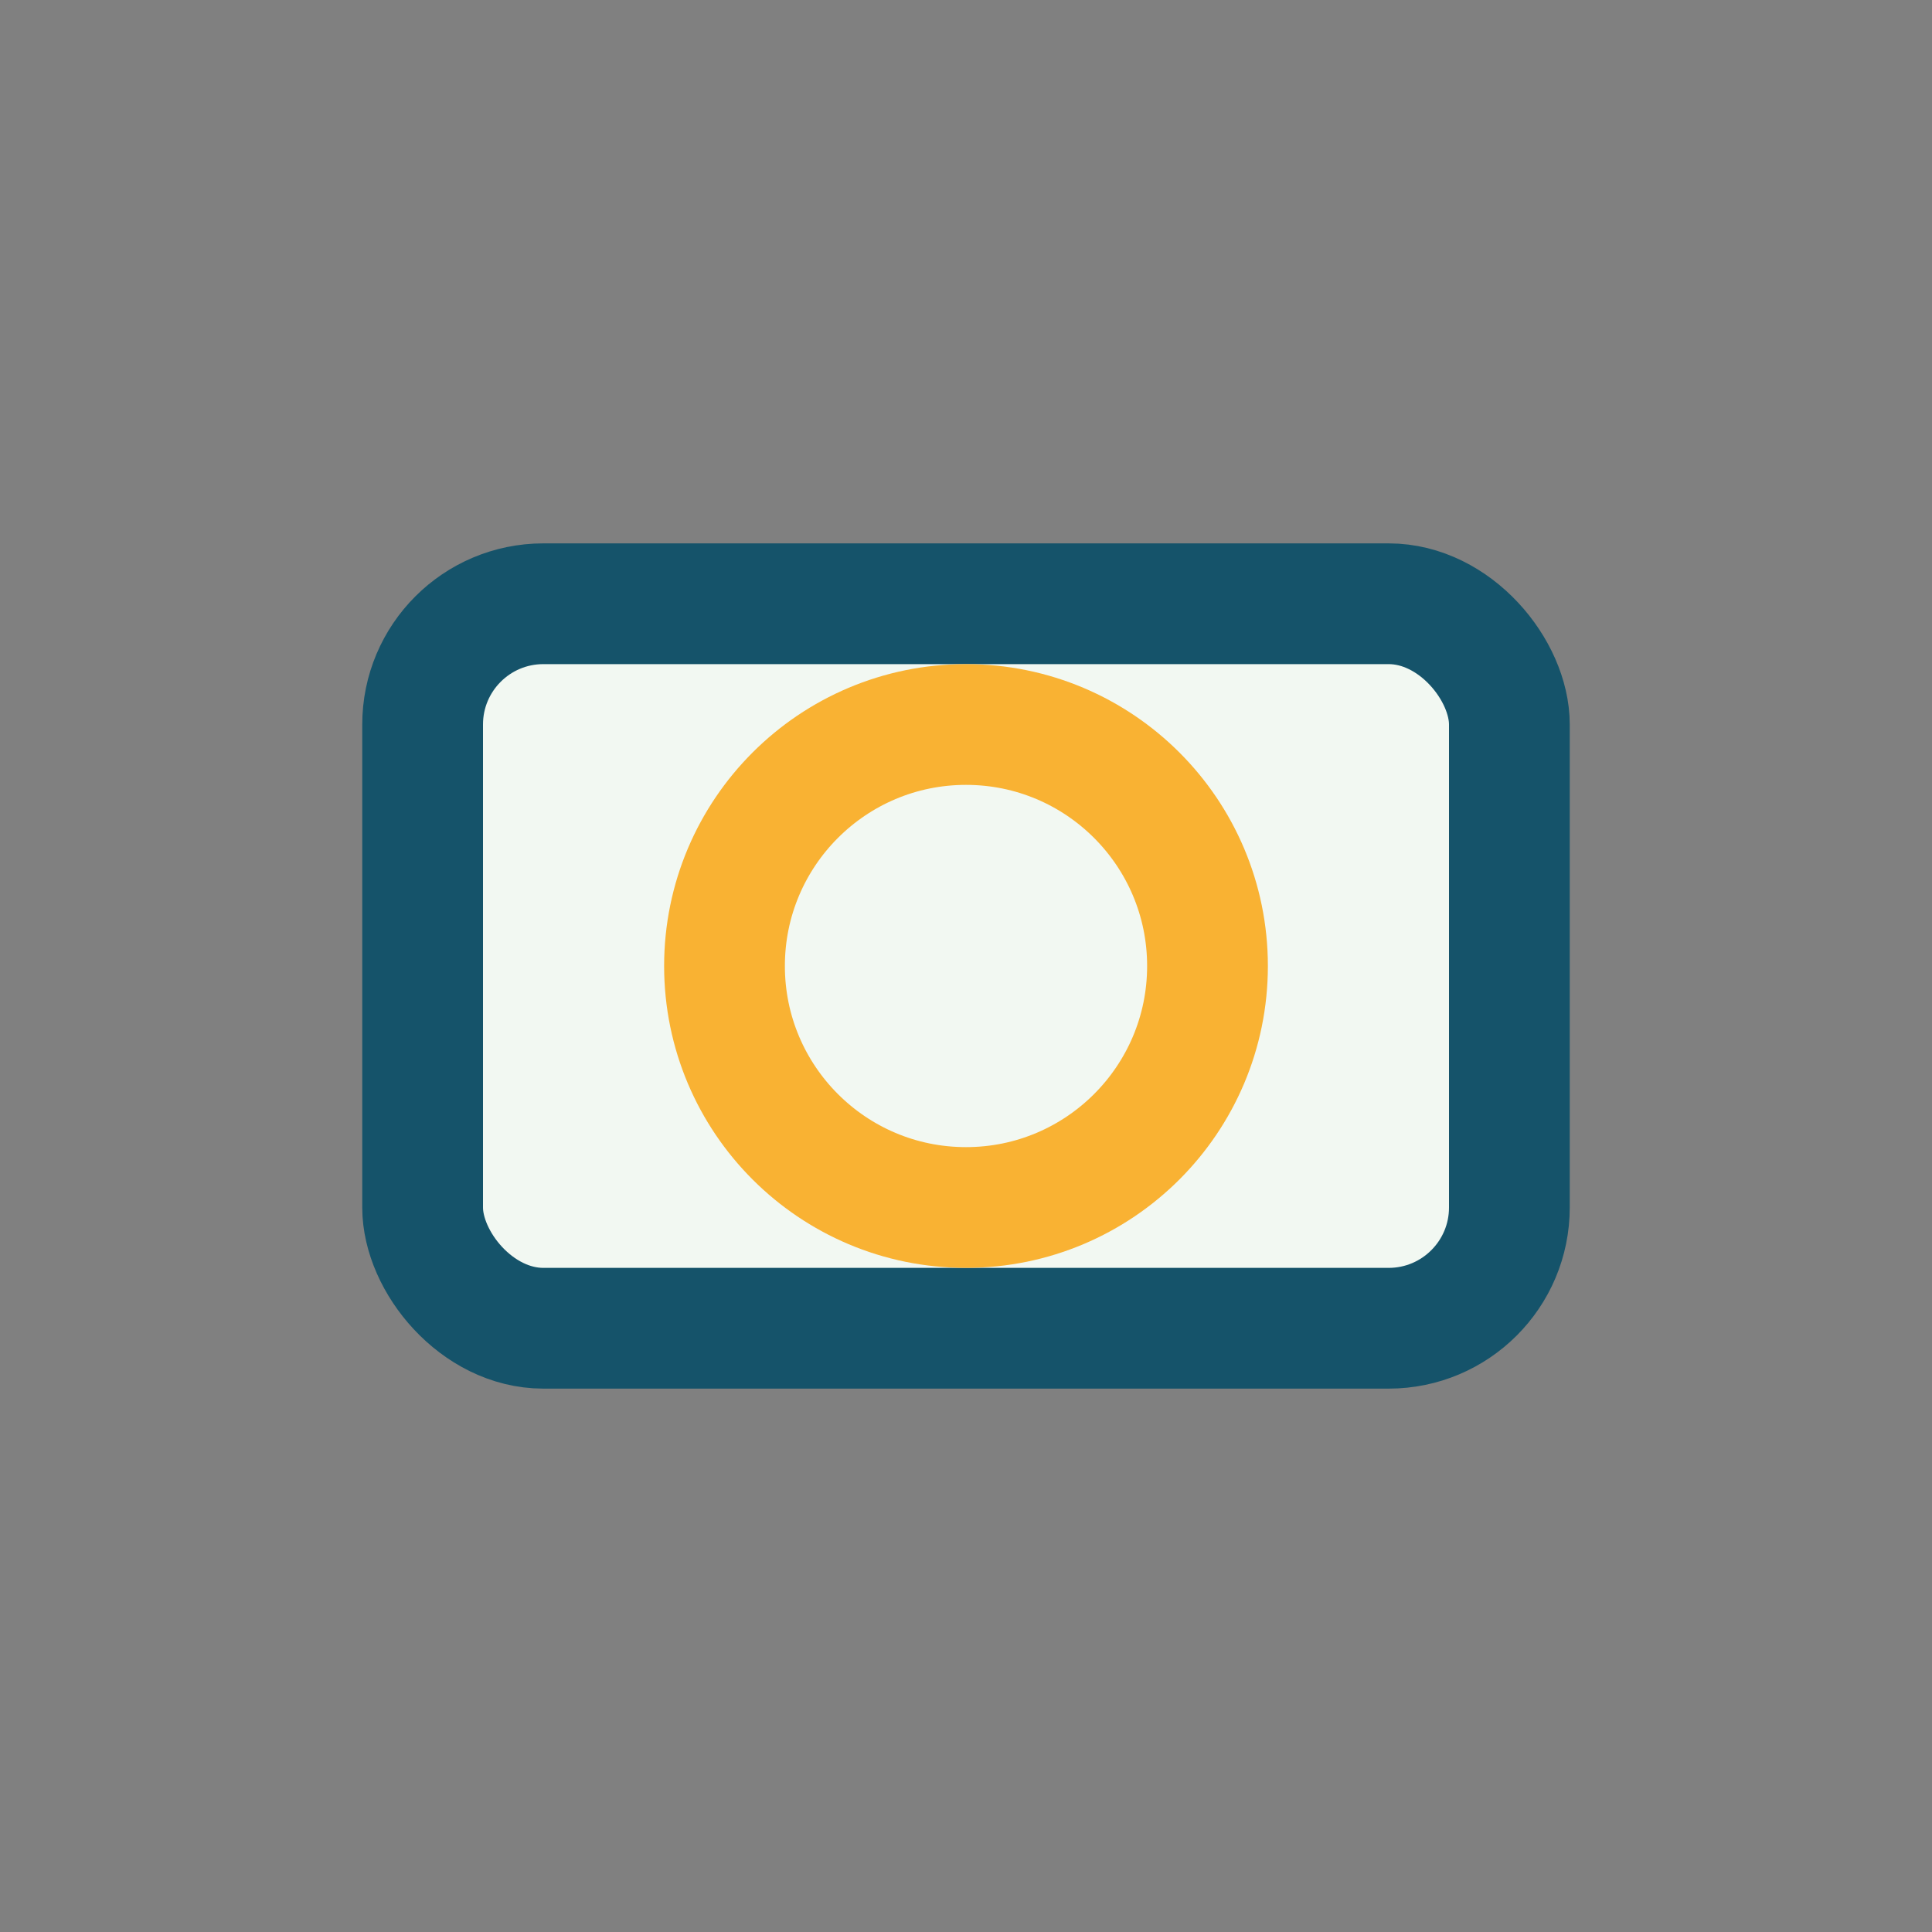
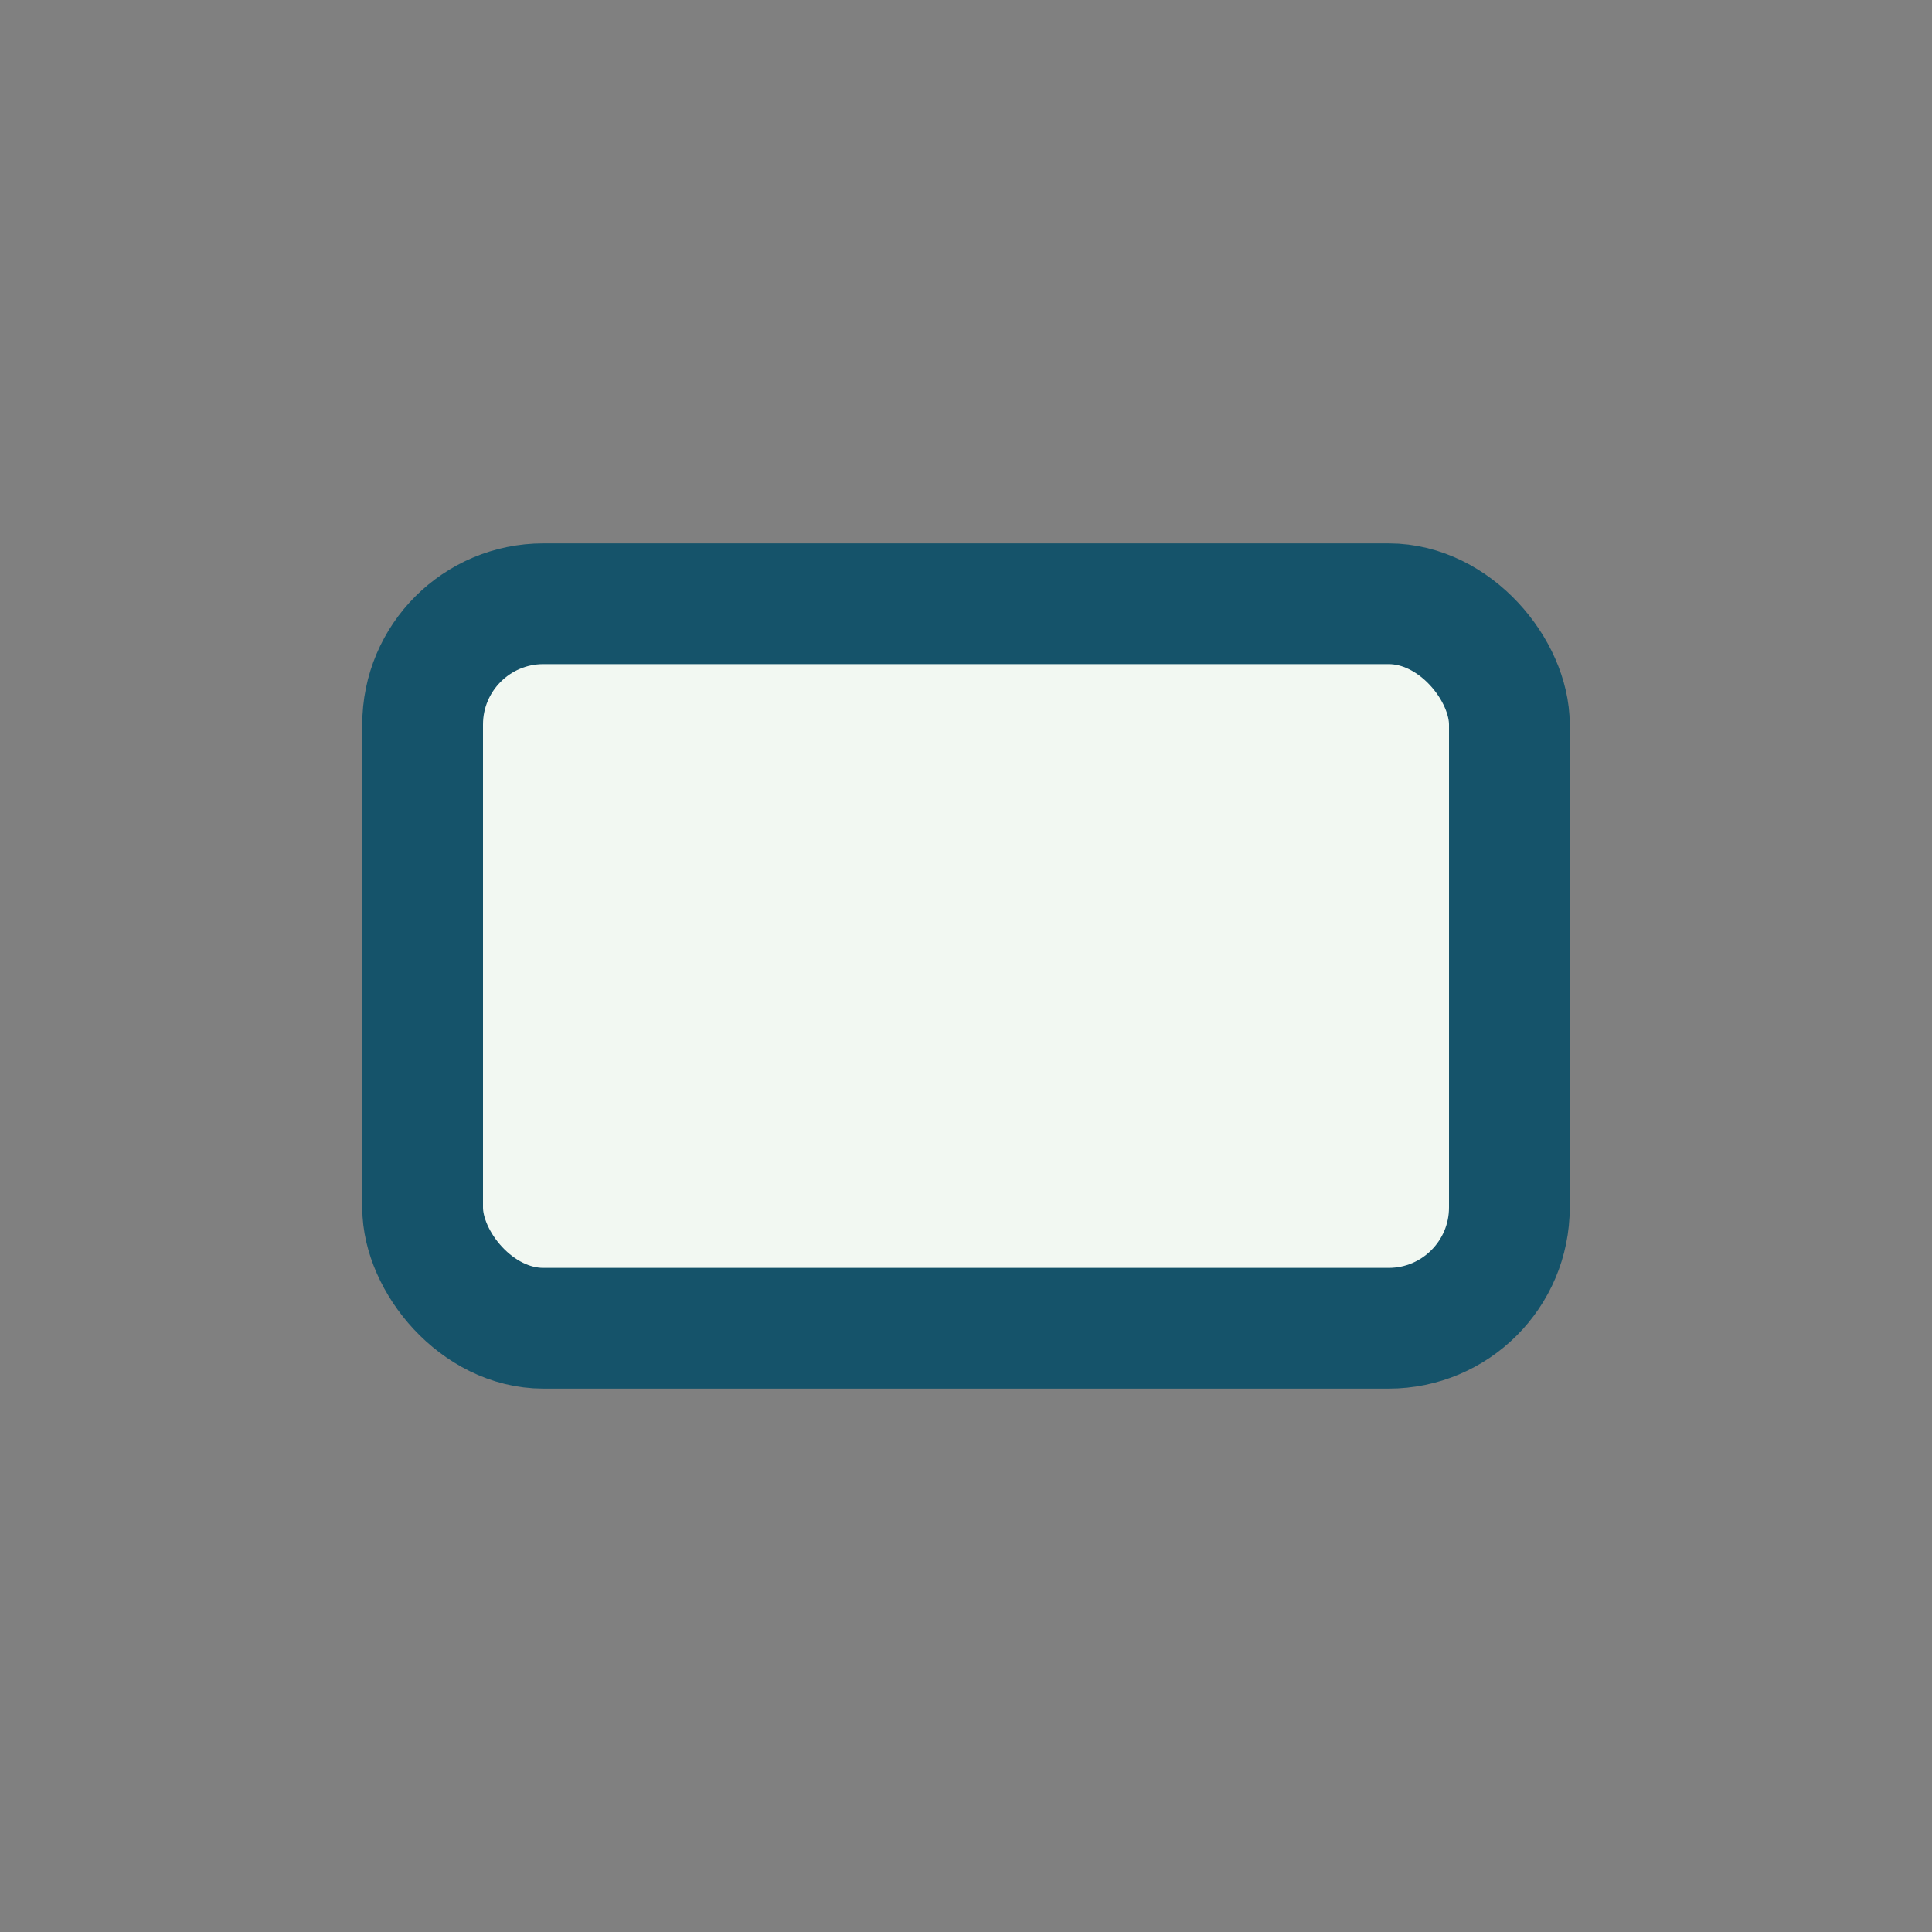
<svg xmlns="http://www.w3.org/2000/svg" width="32" height="32" viewBox="0 0 32 32">
  <rect x="0" y="0" width="32" height="32" fill="#808080" stroke="none" />
  <rect x="7" y="10" width="18" height="12" rx="2" fill="#F2F8F2" stroke="#15536A" stroke-width="2" />
-   <circle cx="16" cy="16" r="4" fill="none" stroke="#F9B233" stroke-width="2" />
</svg>